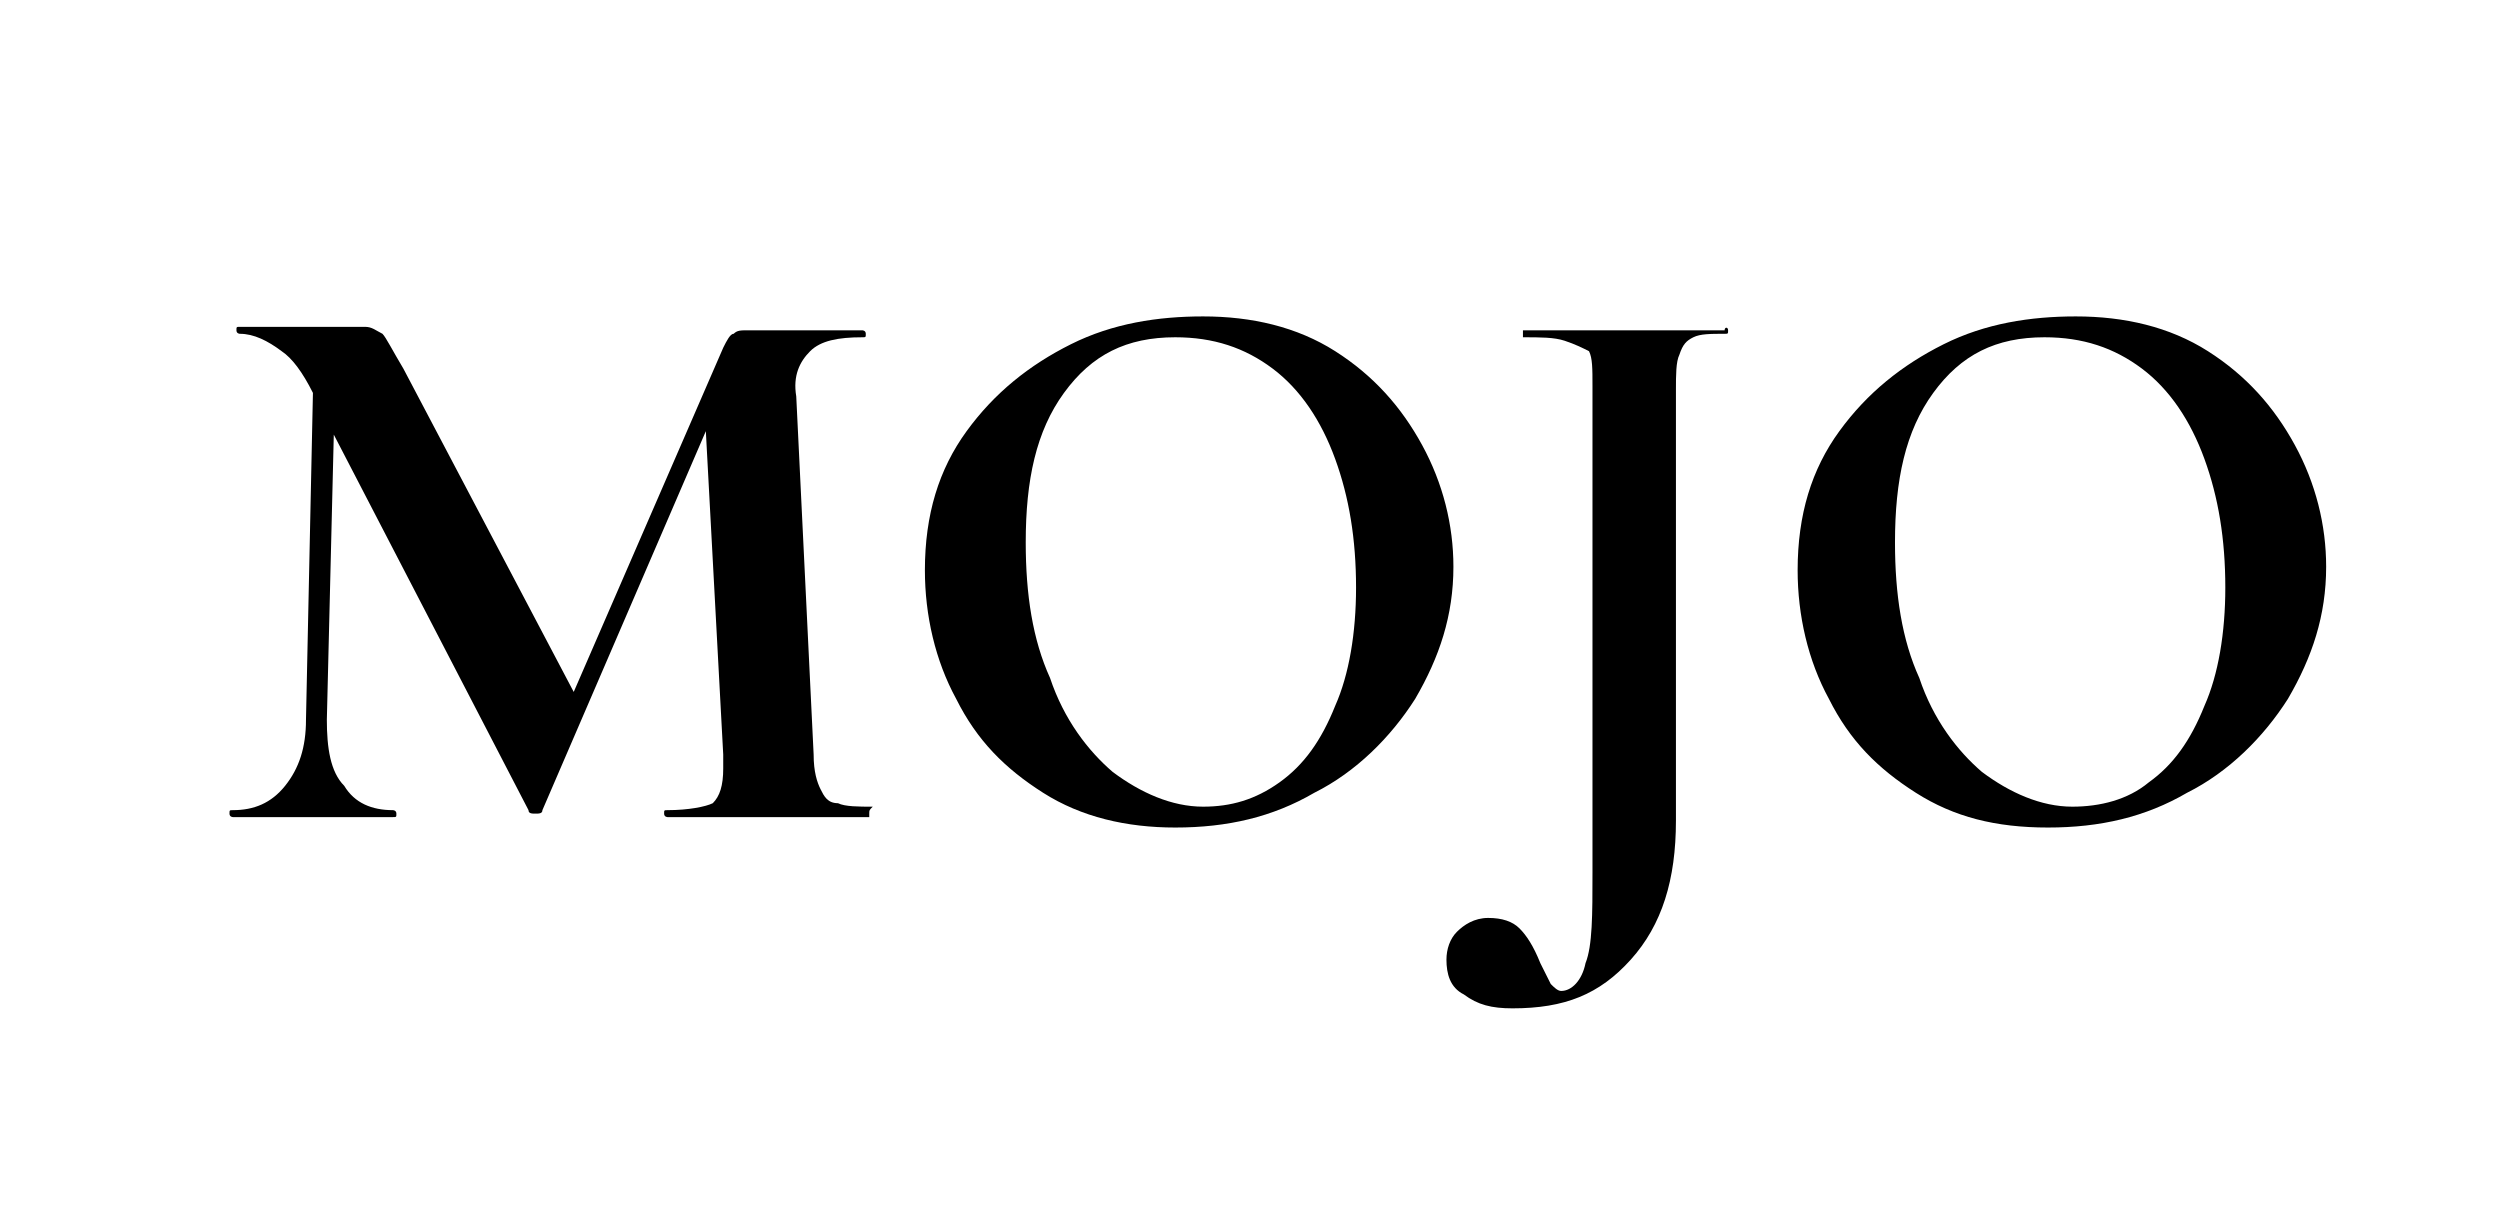
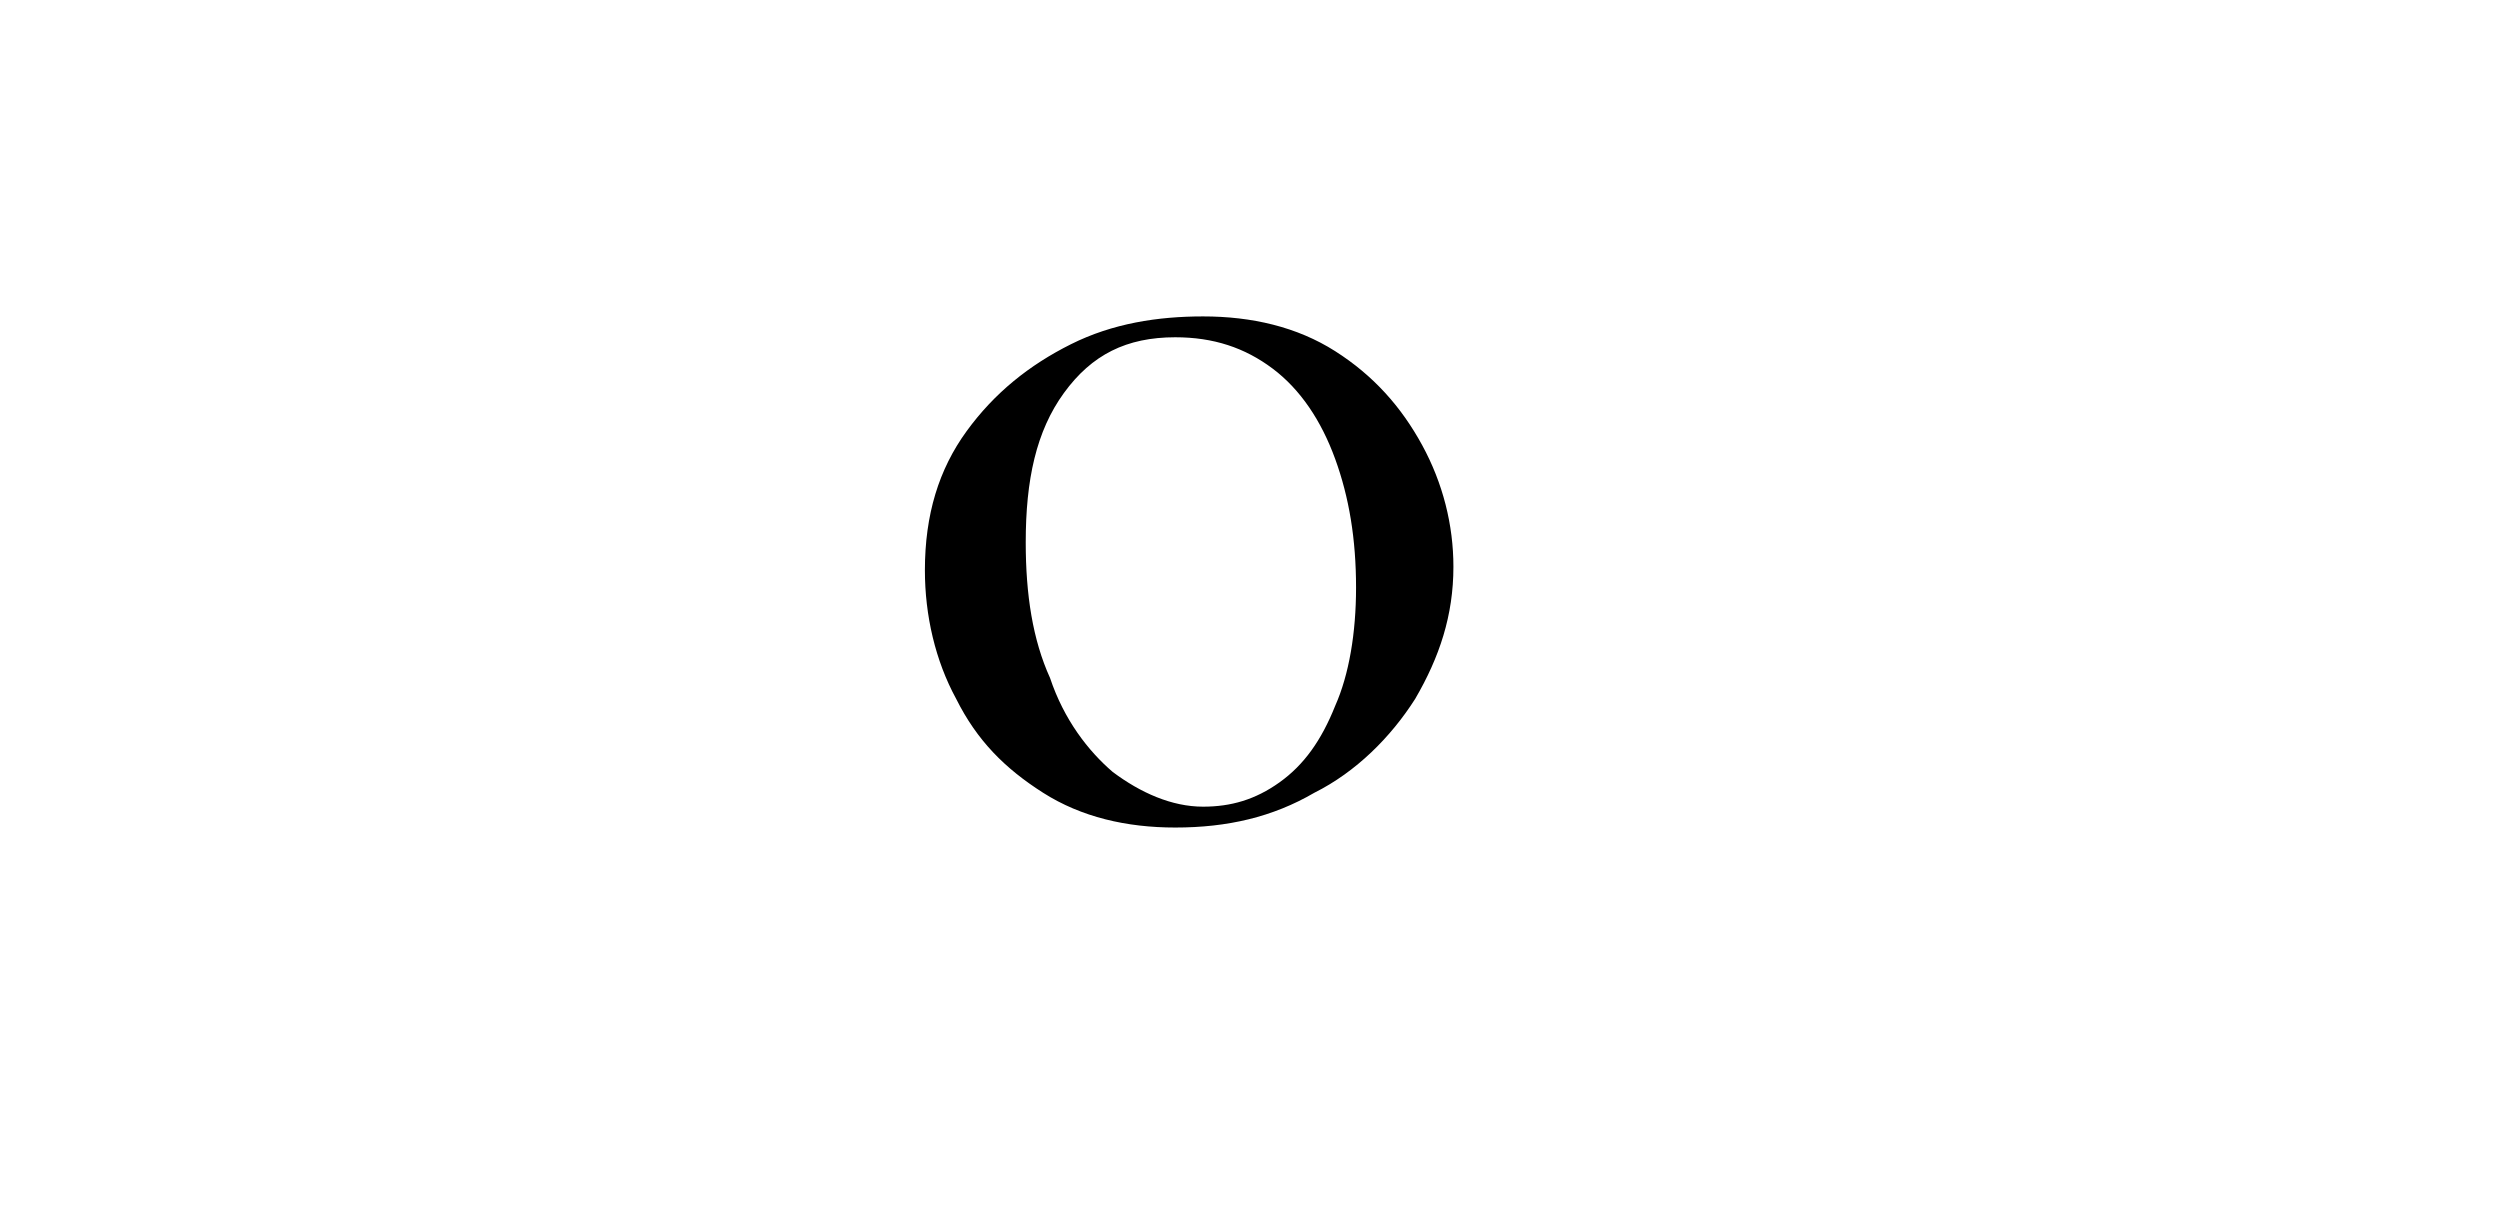
<svg xmlns="http://www.w3.org/2000/svg" version="1.1" id="Layer_1" x="0px" y="0px" viewBox="0 0 71.9 35.2" style="enable-background:new 0 0 71.9 35.2;" xml:space="preserve">
  <g id="Layer_2_00000065786362251278172730000015608056485230086032_">
</g>
  <g id="Layer_4">
</g>
  <g id="Layer_2_00000093891437106921864510000010046724152355759257_">
</g>
  <g id="Layer_4_00000008846770088865323530000016878815571997541049_">
</g>
  <g>
-     <path d="M25,23.4c0,0.1,0,0.1,0,0.1c-0.5,0-0.9,0-1.2,0l-1.7,0l-1.7,0c-0.3,0-0.7,0-1.2,0c0,0-0.1,0-0.1-0.1s0-0.1,0.1-0.1   c0.6,0,1.1-0.1,1.3-0.2c0.2-0.2,0.3-0.5,0.3-1l0-0.4l-0.5-9.3l-4.7,10.9c0,0.1-0.1,0.1-0.2,0.1c-0.1,0-0.2,0-0.2-0.1L9.6,12.5   l-0.2,8.2c0,0.8,0.1,1.5,0.5,1.9c0.3,0.5,0.8,0.7,1.4,0.7c0,0,0.1,0,0.1,0.1s0,0.1-0.1,0.1c-0.4,0-0.7,0-1,0l-1.2,0l-1.4,0   c-0.2,0-0.6,0-1,0c0,0-0.1,0-0.1-0.1s0-0.1,0.1-0.1c0.6,0,1.1-0.2,1.5-0.7s0.6-1.1,0.6-1.9L9,11.3l0,0c-0.3-0.6-0.6-1-0.9-1.2   C7.7,9.8,7.3,9.6,6.9,9.6c0,0-0.1,0-0.1-0.1c0-0.1,0-0.1,0.1-0.1l1.1,0c0.2,0,0.5,0,0.8,0l1.2,0c0.1,0,0.3,0,0.5,0   c0.2,0,0.3,0.1,0.5,0.2c0.1,0.1,0.3,0.5,0.6,1l4.9,9.3l4.3-9.9c0.1-0.2,0.2-0.4,0.3-0.4c0.1-0.1,0.2-0.1,0.4-0.1c0.1,0,0.3,0,0.5,0   c0.2,0,0.4,0,0.6,0l1.3,0c0.2,0,0.5,0,0.9,0c0,0,0.1,0,0.1,0.1c0,0.1,0,0.1-0.1,0.1c-0.7,0-1.2,0.1-1.5,0.4   c-0.3,0.3-0.5,0.7-0.4,1.3l0.5,10.3c0,0.5,0.1,0.8,0.2,1c0.1,0.2,0.2,0.4,0.5,0.4c0.2,0.1,0.6,0.1,1,0.1C25,23.3,25,23.3,25,23.4z" />
    <path d="M30,22.8c-1.1-0.7-1.9-1.5-2.5-2.7c-0.6-1.1-0.9-2.4-0.9-3.7c0-1.6,0.4-2.9,1.2-4c0.8-1.1,1.8-1.9,3-2.5   c1.2-0.6,2.5-0.8,3.8-0.8c1.4,0,2.7,0.3,3.8,1s1.9,1.6,2.5,2.7c0.6,1.1,0.9,2.3,0.9,3.5c0,1.4-0.4,2.6-1.1,3.8   c-0.7,1.1-1.7,2.1-2.9,2.7c-1.2,0.7-2.5,1-4,1C32.4,23.8,31.1,23.5,30,22.8z M36.8,22.5c0.7-0.5,1.2-1.2,1.6-2.2   c0.4-0.9,0.6-2.1,0.6-3.4c0-1.4-0.2-2.6-0.6-3.7c-0.4-1.1-1-2-1.8-2.6c-0.8-0.6-1.7-0.9-2.8-0.9c-1.4,0-2.4,0.5-3.2,1.6   s-1.1,2.5-1.1,4.3c0,1.5,0.2,2.8,0.7,3.9c0.4,1.2,1.1,2.1,1.8,2.7c0.8,0.6,1.7,1,2.6,1C35.4,23.2,36.1,23,36.8,22.5z" />
-     <path d="M49.7,9.5c0,0.1,0,0.1-0.1,0.1c-0.4,0-0.7,0-0.9,0.1c-0.2,0.1-0.3,0.2-0.4,0.5c-0.1,0.2-0.1,0.6-0.1,1v12.4   c0,1.7-0.4,3-1.3,4S45,29,43.5,29c-0.6,0-1-0.1-1.4-0.4c-0.4-0.2-0.5-0.6-0.5-1c0-0.3,0.1-0.6,0.3-0.8c0.2-0.2,0.5-0.4,0.9-0.4   c0.4,0,0.7,0.1,0.9,0.3c0.2,0.2,0.4,0.5,0.6,1c0.1,0.2,0.2,0.4,0.3,0.6c0.1,0.1,0.2,0.2,0.3,0.2c0.3,0,0.6-0.3,0.7-0.8   c0.2-0.5,0.2-1.4,0.2-2.6v-14c0-0.5,0-0.8-0.1-1C45.5,10,45.3,9.9,45,9.8c-0.3-0.1-0.7-0.1-1.2-0.1c0,0,0,0,0-0.1   c0-0.1,0-0.1,0-0.1l1.4,0c0.7,0,1.3,0,1.7,0c0.4,0,1,0,1.6,0l1.1,0C49.6,9.4,49.7,9.4,49.7,9.5z" />
-     <path d="M55.1,22.8c-1.1-0.7-1.9-1.5-2.5-2.7c-0.6-1.1-0.9-2.4-0.9-3.7c0-1.6,0.4-2.9,1.2-4c0.8-1.1,1.8-1.9,3-2.5s2.5-0.8,3.8-0.8   c1.4,0,2.7,0.3,3.8,1s1.9,1.6,2.5,2.7c0.6,1.1,0.9,2.3,0.9,3.5c0,1.4-0.4,2.6-1.1,3.8c-0.7,1.1-1.7,2.1-2.9,2.7c-1.2,0.7-2.5,1-4,1   C57.4,23.8,56.2,23.5,55.1,22.8z M61.8,22.5c0.7-0.5,1.2-1.2,1.6-2.2c0.4-0.9,0.6-2.1,0.6-3.4c0-1.4-0.2-2.6-0.6-3.7   c-0.4-1.1-1-2-1.8-2.6c-0.8-0.6-1.7-0.9-2.8-0.9c-1.4,0-2.4,0.5-3.2,1.6s-1.1,2.5-1.1,4.3c0,1.5,0.2,2.8,0.7,3.9   c0.4,1.2,1.1,2.1,1.8,2.7c0.8,0.6,1.7,1,2.6,1C60.4,23.2,61.2,23,61.8,22.5z" />
  </g>
</svg>